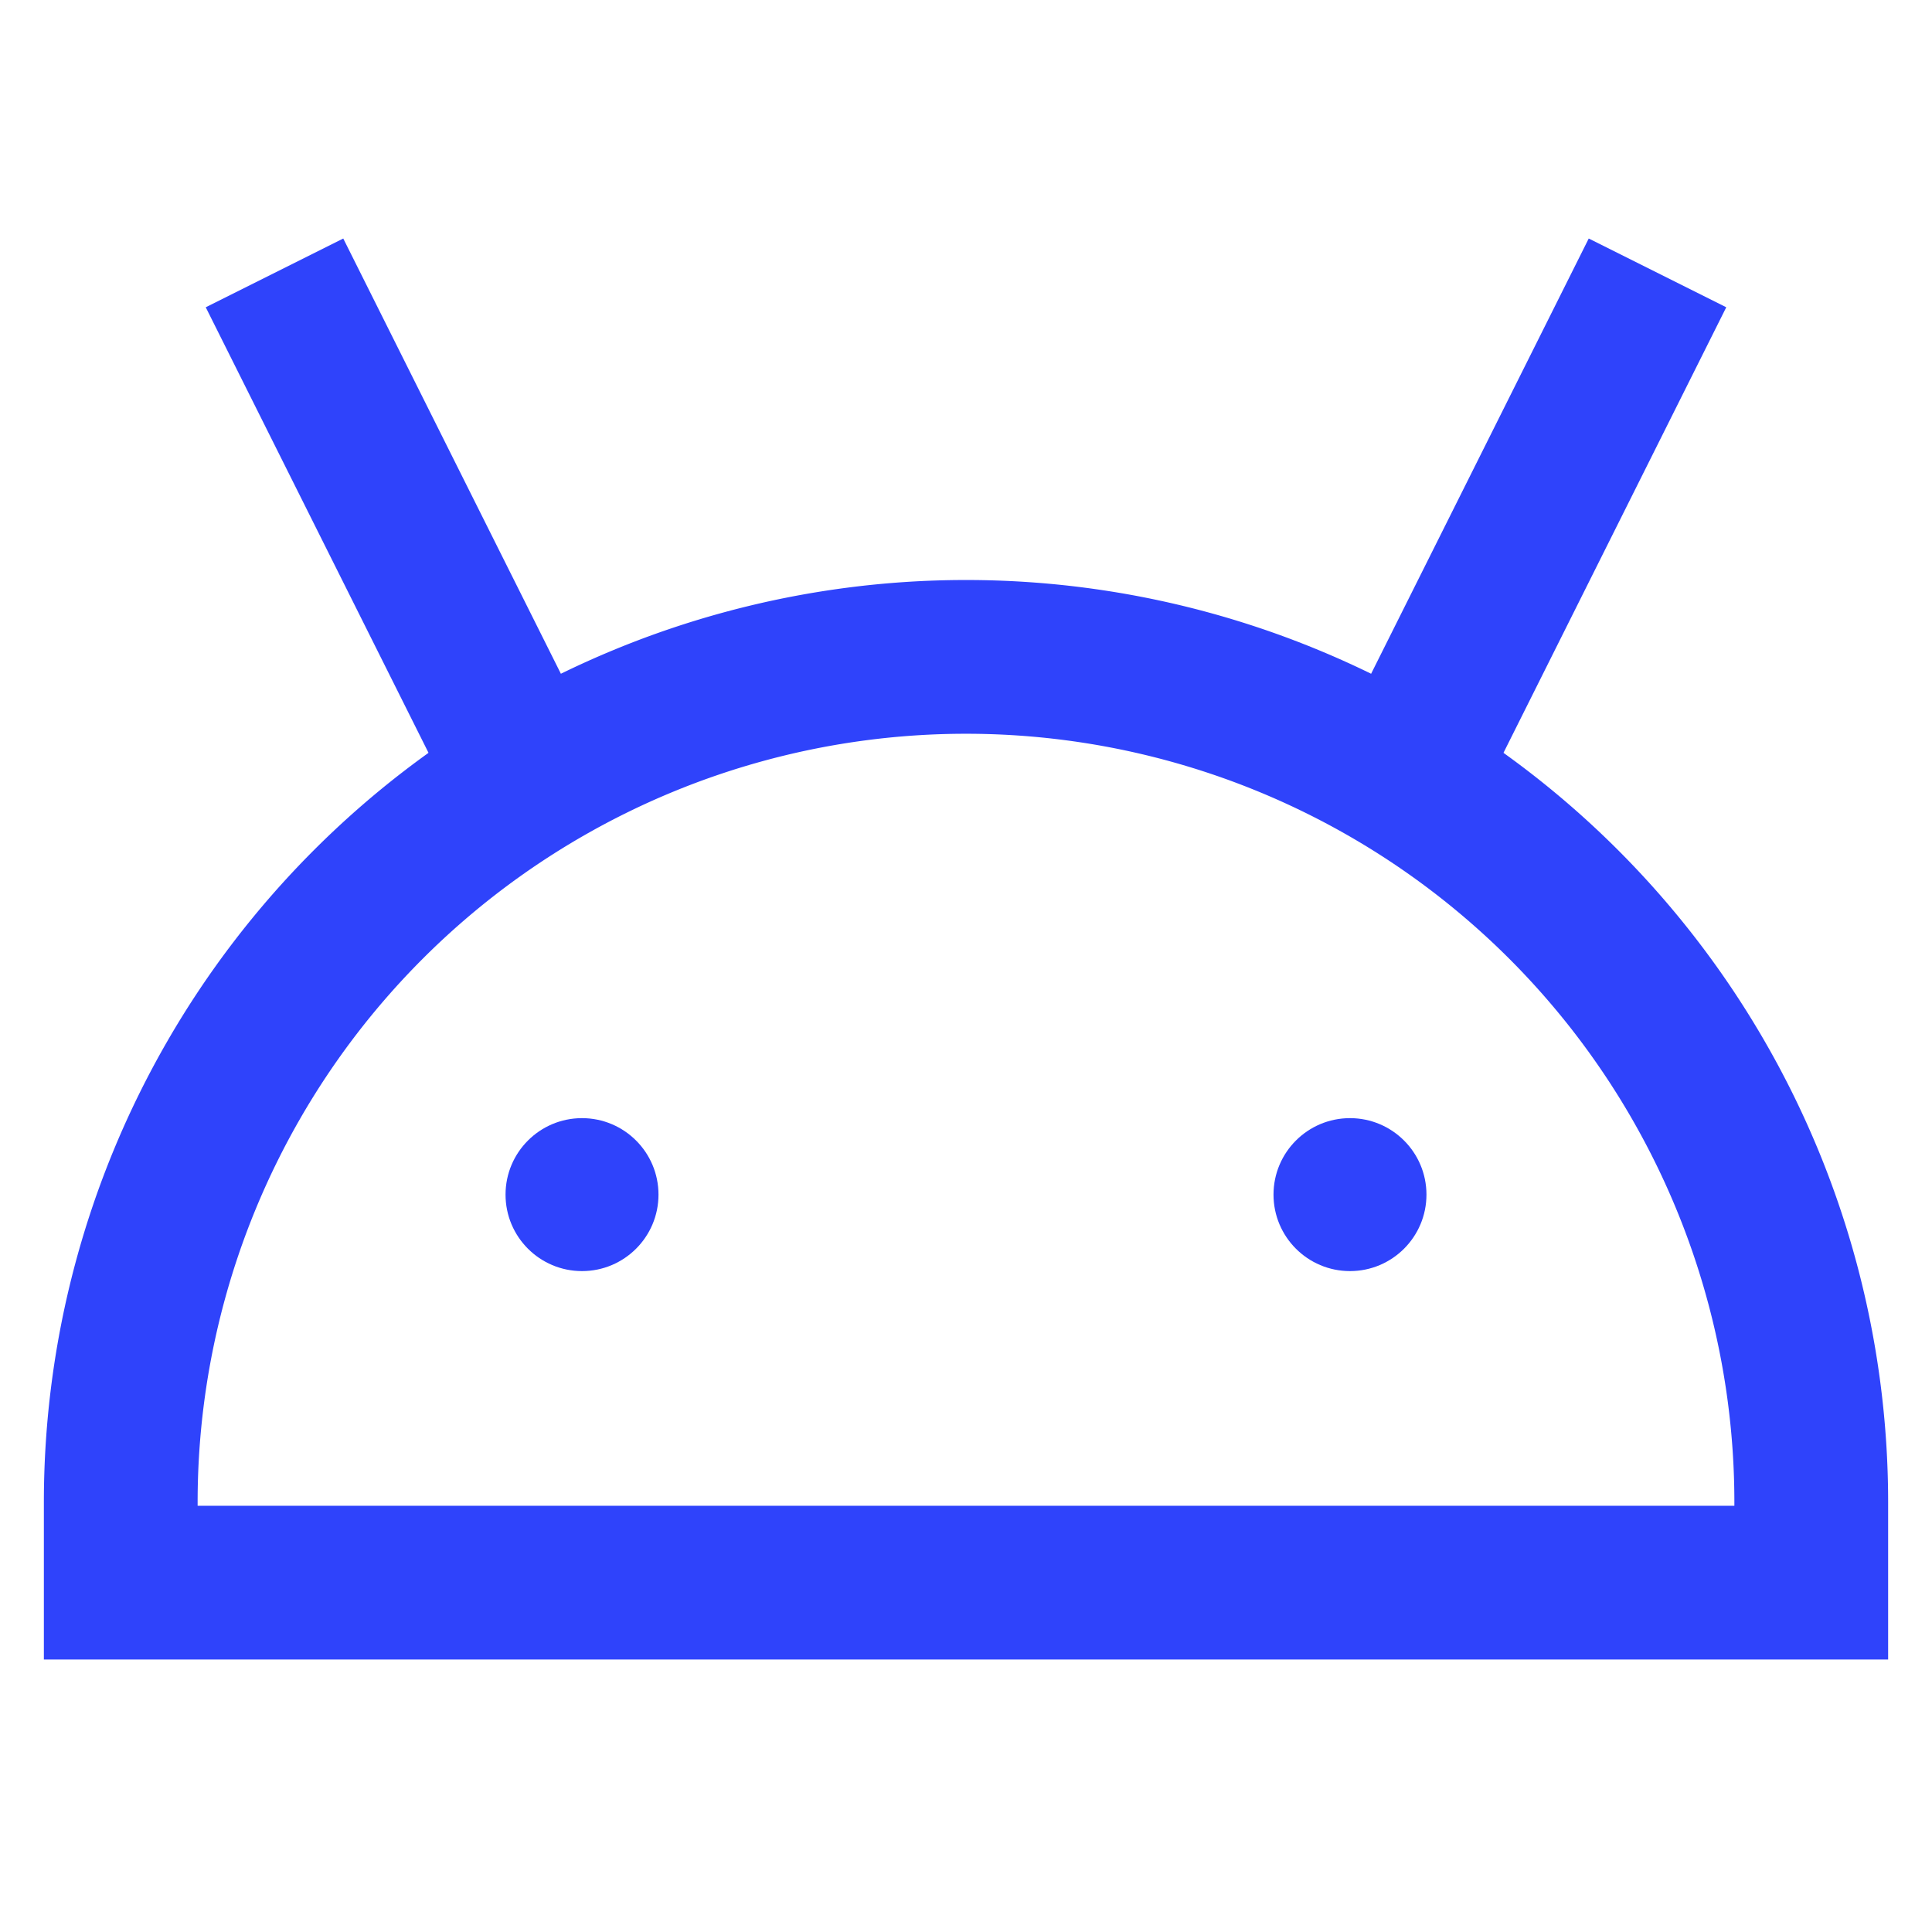
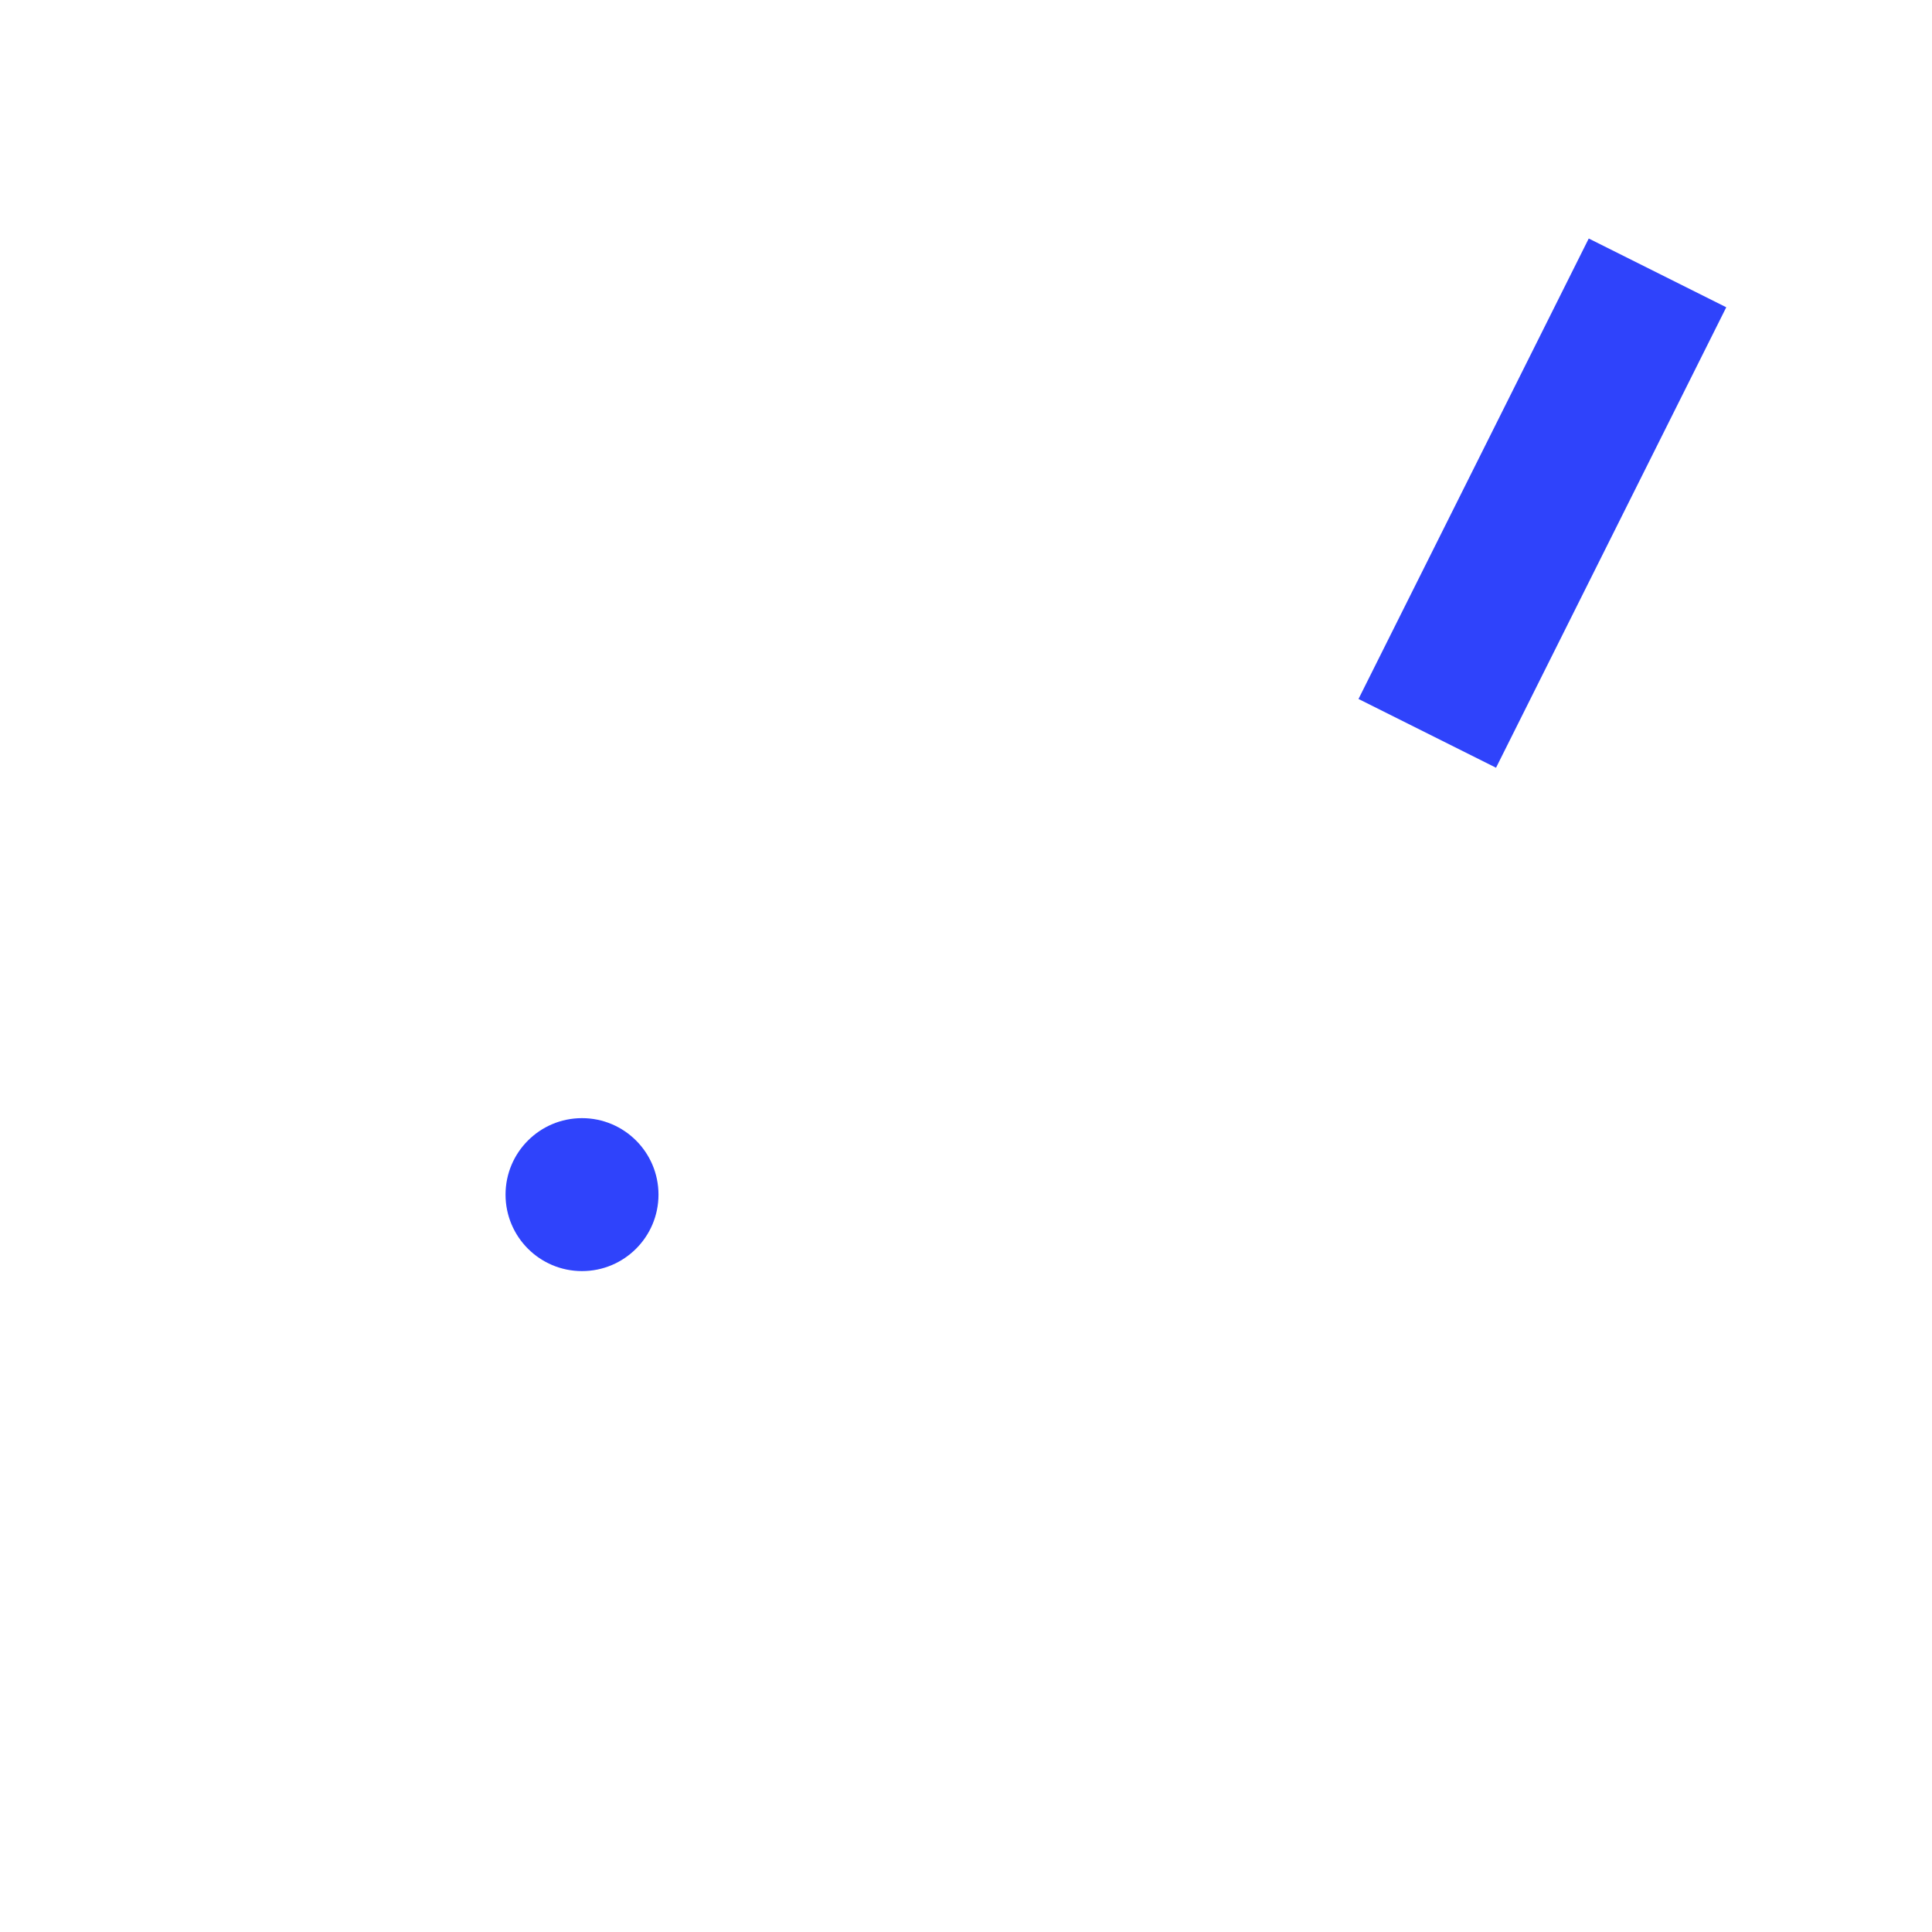
<svg xmlns="http://www.w3.org/2000/svg" width="800px" height="800px" viewBox="0 0 24 24" id="Layer_1" data-name="Layer 1">
  <defs>
    <style>.cls-1{fill:none;stroke:#2F43FB;stroke-miterlimit:10;stroke-width:1.91px;}.cls-2{fill:#2F43FB;}</style>
  </defs>
-   <path class="cls-1" d="M12,8.16h0a10.5,10.5,0,0,1,10.5,10.5v1a0,0,0,0,1,0,0H1.5a0,0,0,0,1,0,0v-1A10.5,10.5,0,0,1,12,8.16Z" />
  <circle class="cls-2" cx="7.23" cy="14.84" r="0.95" />
-   <circle class="cls-2" cx="16.77" cy="14.84" r="0.95" />
-   <line class="cls-1" x1="3.41" y1="3.39" x2="6.27" y2="9.11" />
  <line class="cls-1" x1="20.59" y1="3.39" x2="17.73" y2="9.11" />
</svg>